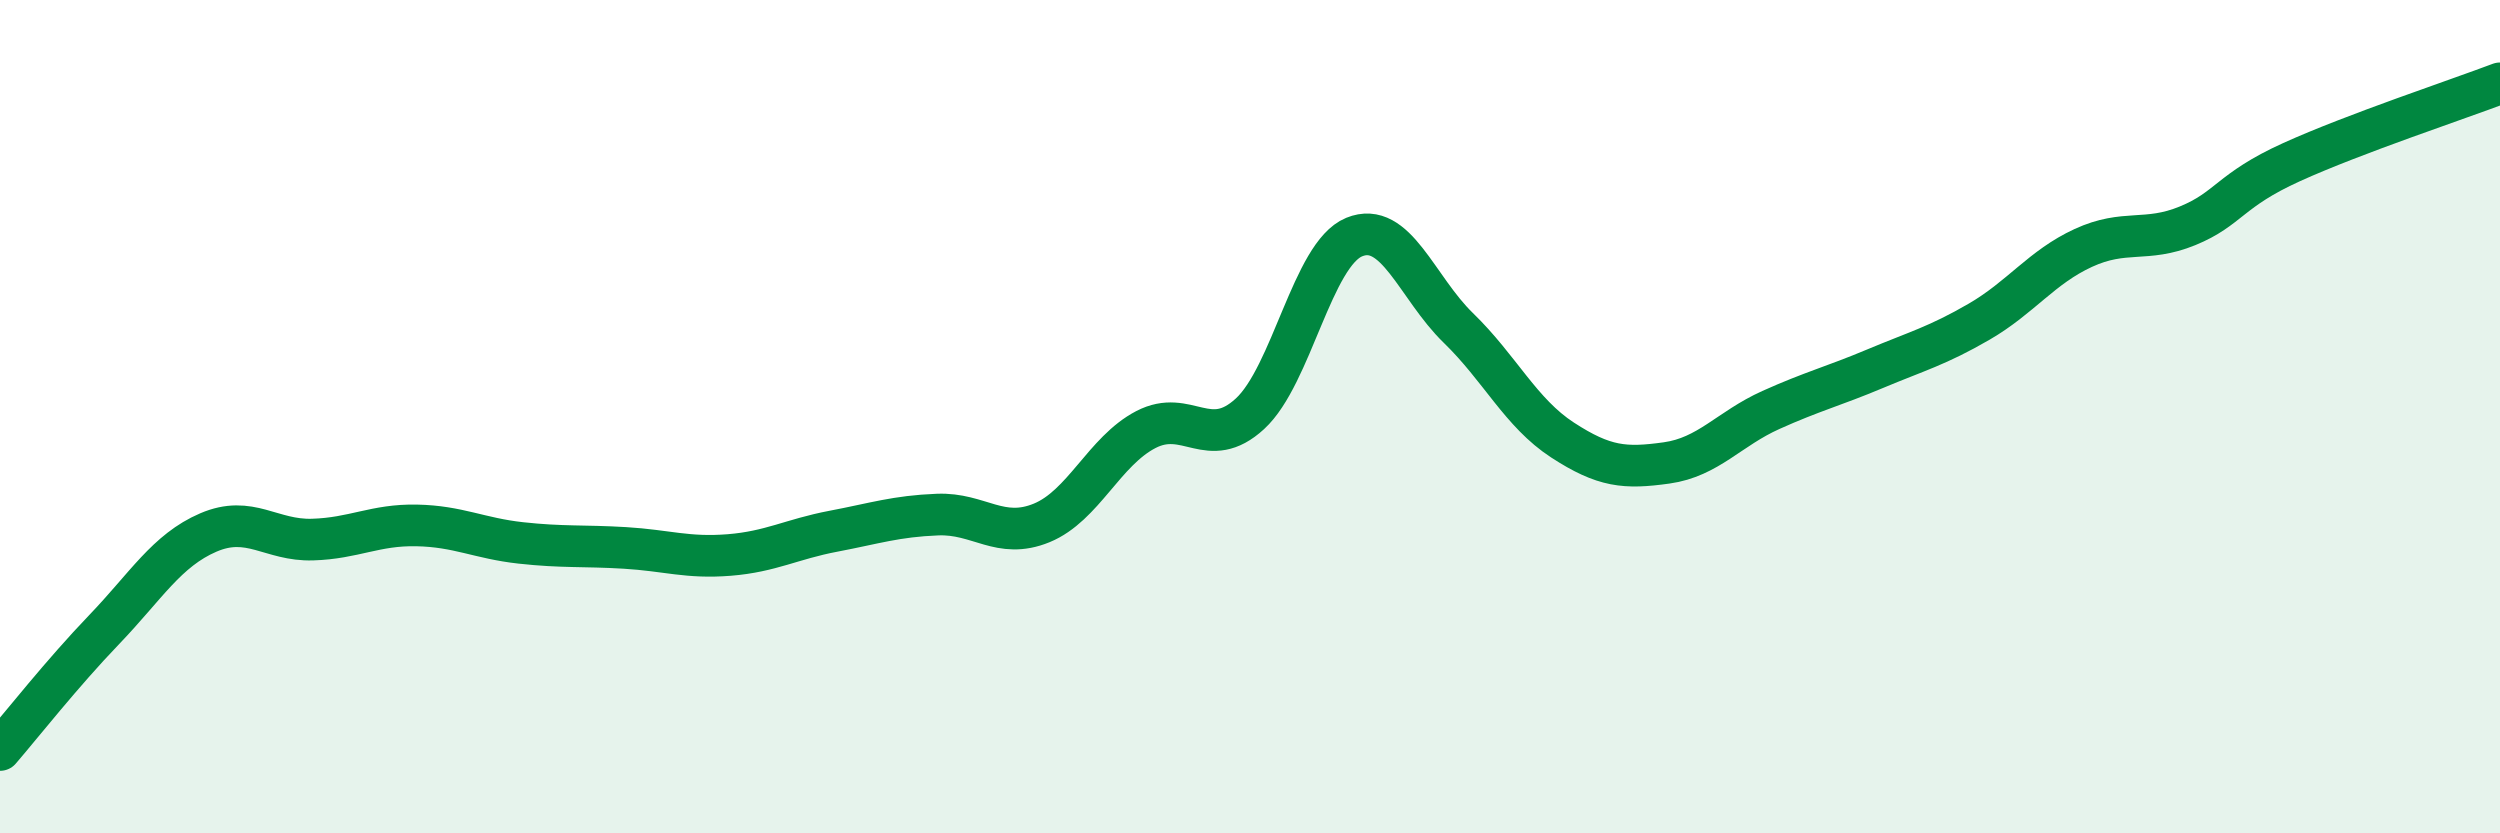
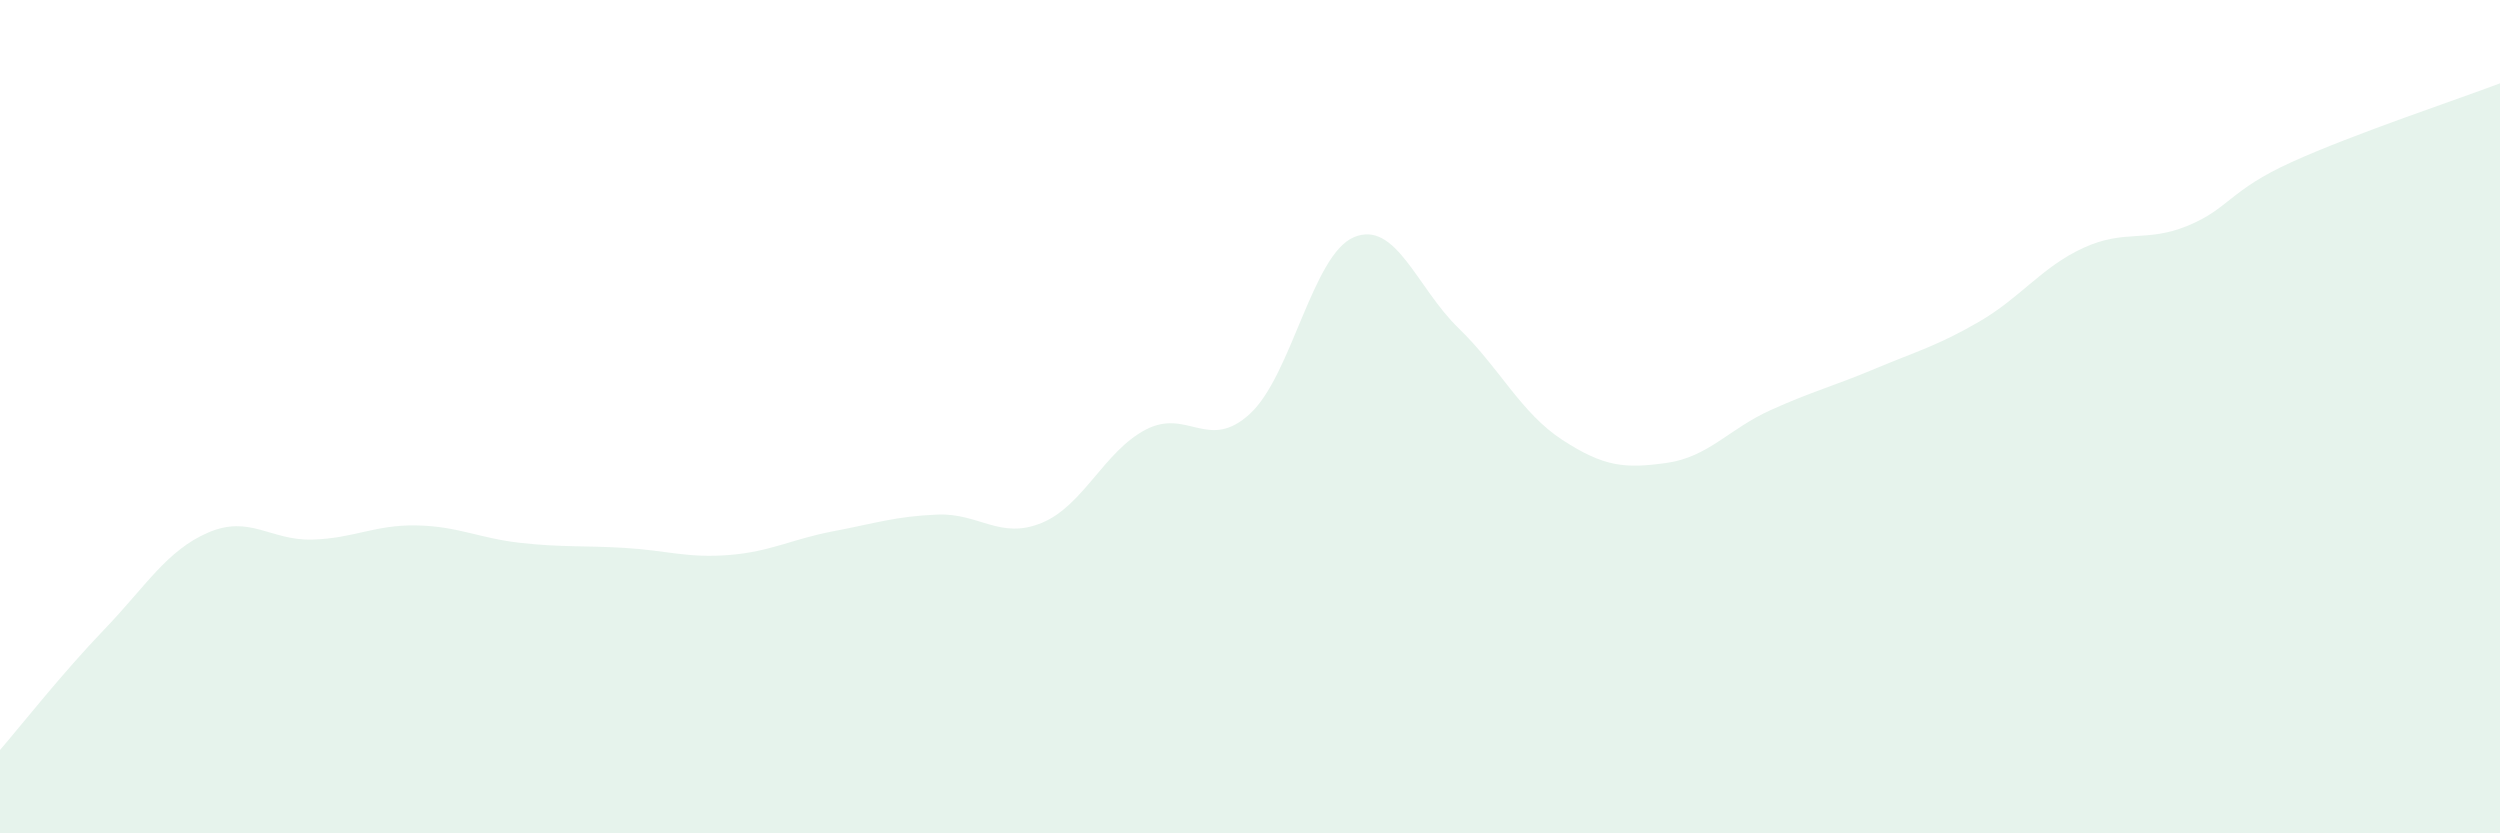
<svg xmlns="http://www.w3.org/2000/svg" width="60" height="20" viewBox="0 0 60 20">
  <path d="M 0,18 C 0.5,17.42 1.5,16.15 2.5,15.11 C 3.5,14.07 4,13.21 5,12.78 C 6,12.35 6.5,12.98 7.5,12.95 C 8.5,12.92 9,12.59 10,12.61 C 11,12.63 11.5,12.92 12.5,13.03 C 13.5,13.14 14,13.09 15,13.15 C 16,13.21 16.5,13.4 17.5,13.32 C 18.5,13.24 19,12.94 20,12.75 C 21,12.56 21.5,12.39 22.5,12.35 C 23.5,12.31 24,12.96 25,12.55 C 26,12.14 26.5,10.83 27.5,10.31 C 28.5,9.79 29,10.85 30,9.93 C 31,9.01 31.5,6.1 32.5,5.69 C 33.5,5.28 34,6.9 35,7.87 C 36,8.84 36.5,9.91 37.5,10.56 C 38.5,11.21 39,11.25 40,11.11 C 41,10.97 41.5,10.29 42.5,9.84 C 43.5,9.39 44,9.27 45,8.85 C 46,8.43 46.5,8.3 47.5,7.72 C 48.5,7.14 49,6.41 50,5.95 C 51,5.49 51.5,5.83 52.5,5.42 C 53.5,5.01 53.5,4.57 55,3.89 C 56.5,3.21 59,2.38 60,2L60 20L0 20Z" fill="#008740" opacity="0.1" stroke-linecap="round" stroke-linejoin="round" />
-   <path d="M 0,18 C 0.5,17.42 1.5,16.15 2.5,15.11 C 3.5,14.07 4,13.21 5,12.78 C 6,12.35 6.5,12.98 7.5,12.95 C 8.5,12.92 9,12.59 10,12.61 C 11,12.63 11.5,12.92 12.5,13.03 C 13.5,13.14 14,13.09 15,13.15 C 16,13.21 16.5,13.4 17.5,13.32 C 18.5,13.24 19,12.94 20,12.75 C 21,12.56 21.5,12.39 22.5,12.35 C 23.5,12.31 24,12.96 25,12.55 C 26,12.14 26.5,10.83 27.5,10.31 C 28.5,9.79 29,10.85 30,9.93 C 31,9.01 31.5,6.1 32.5,5.69 C 33.5,5.28 34,6.9 35,7.87 C 36,8.84 36.5,9.91 37.5,10.56 C 38.5,11.21 39,11.25 40,11.11 C 41,10.97 41.5,10.29 42.5,9.84 C 43.5,9.39 44,9.27 45,8.85 C 46,8.43 46.5,8.3 47.5,7.72 C 48.5,7.14 49,6.41 50,5.95 C 51,5.49 51.5,5.83 52.5,5.42 C 53.5,5.01 53.5,4.57 55,3.89 C 56.5,3.21 59,2.38 60,2" stroke="#008740" stroke-width="1" fill="none" stroke-linecap="round" stroke-linejoin="round" />
</svg>